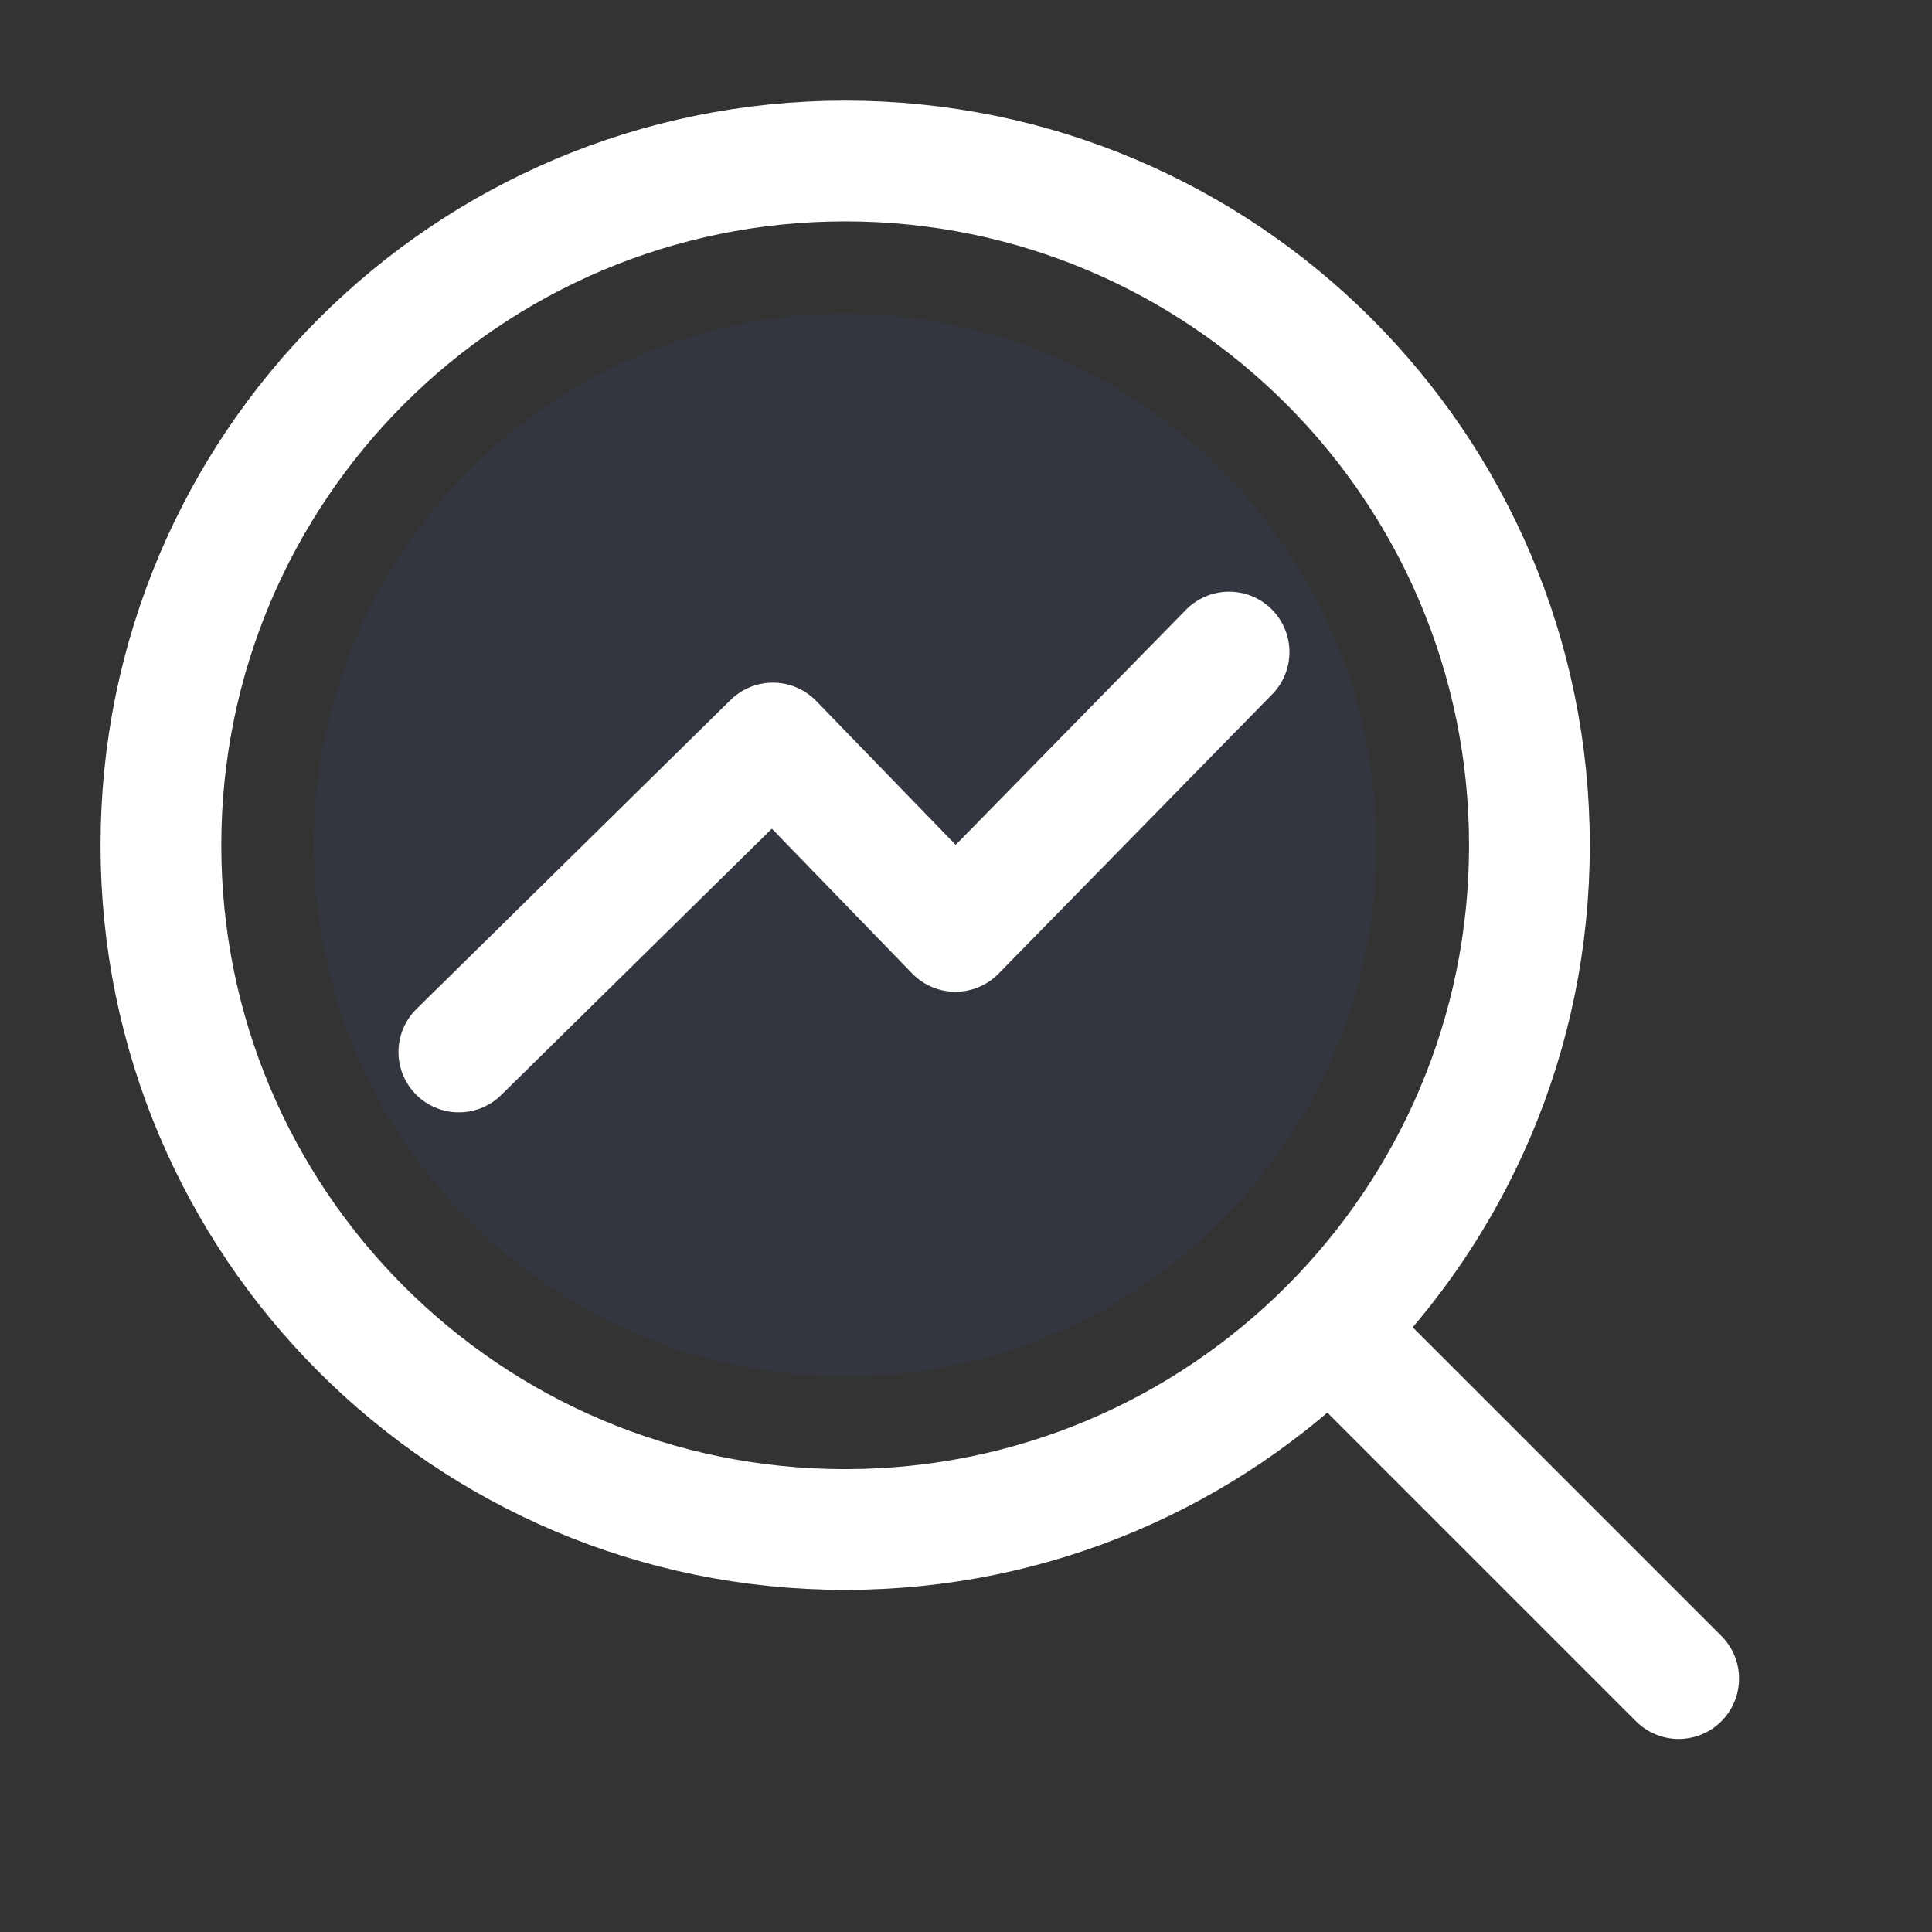
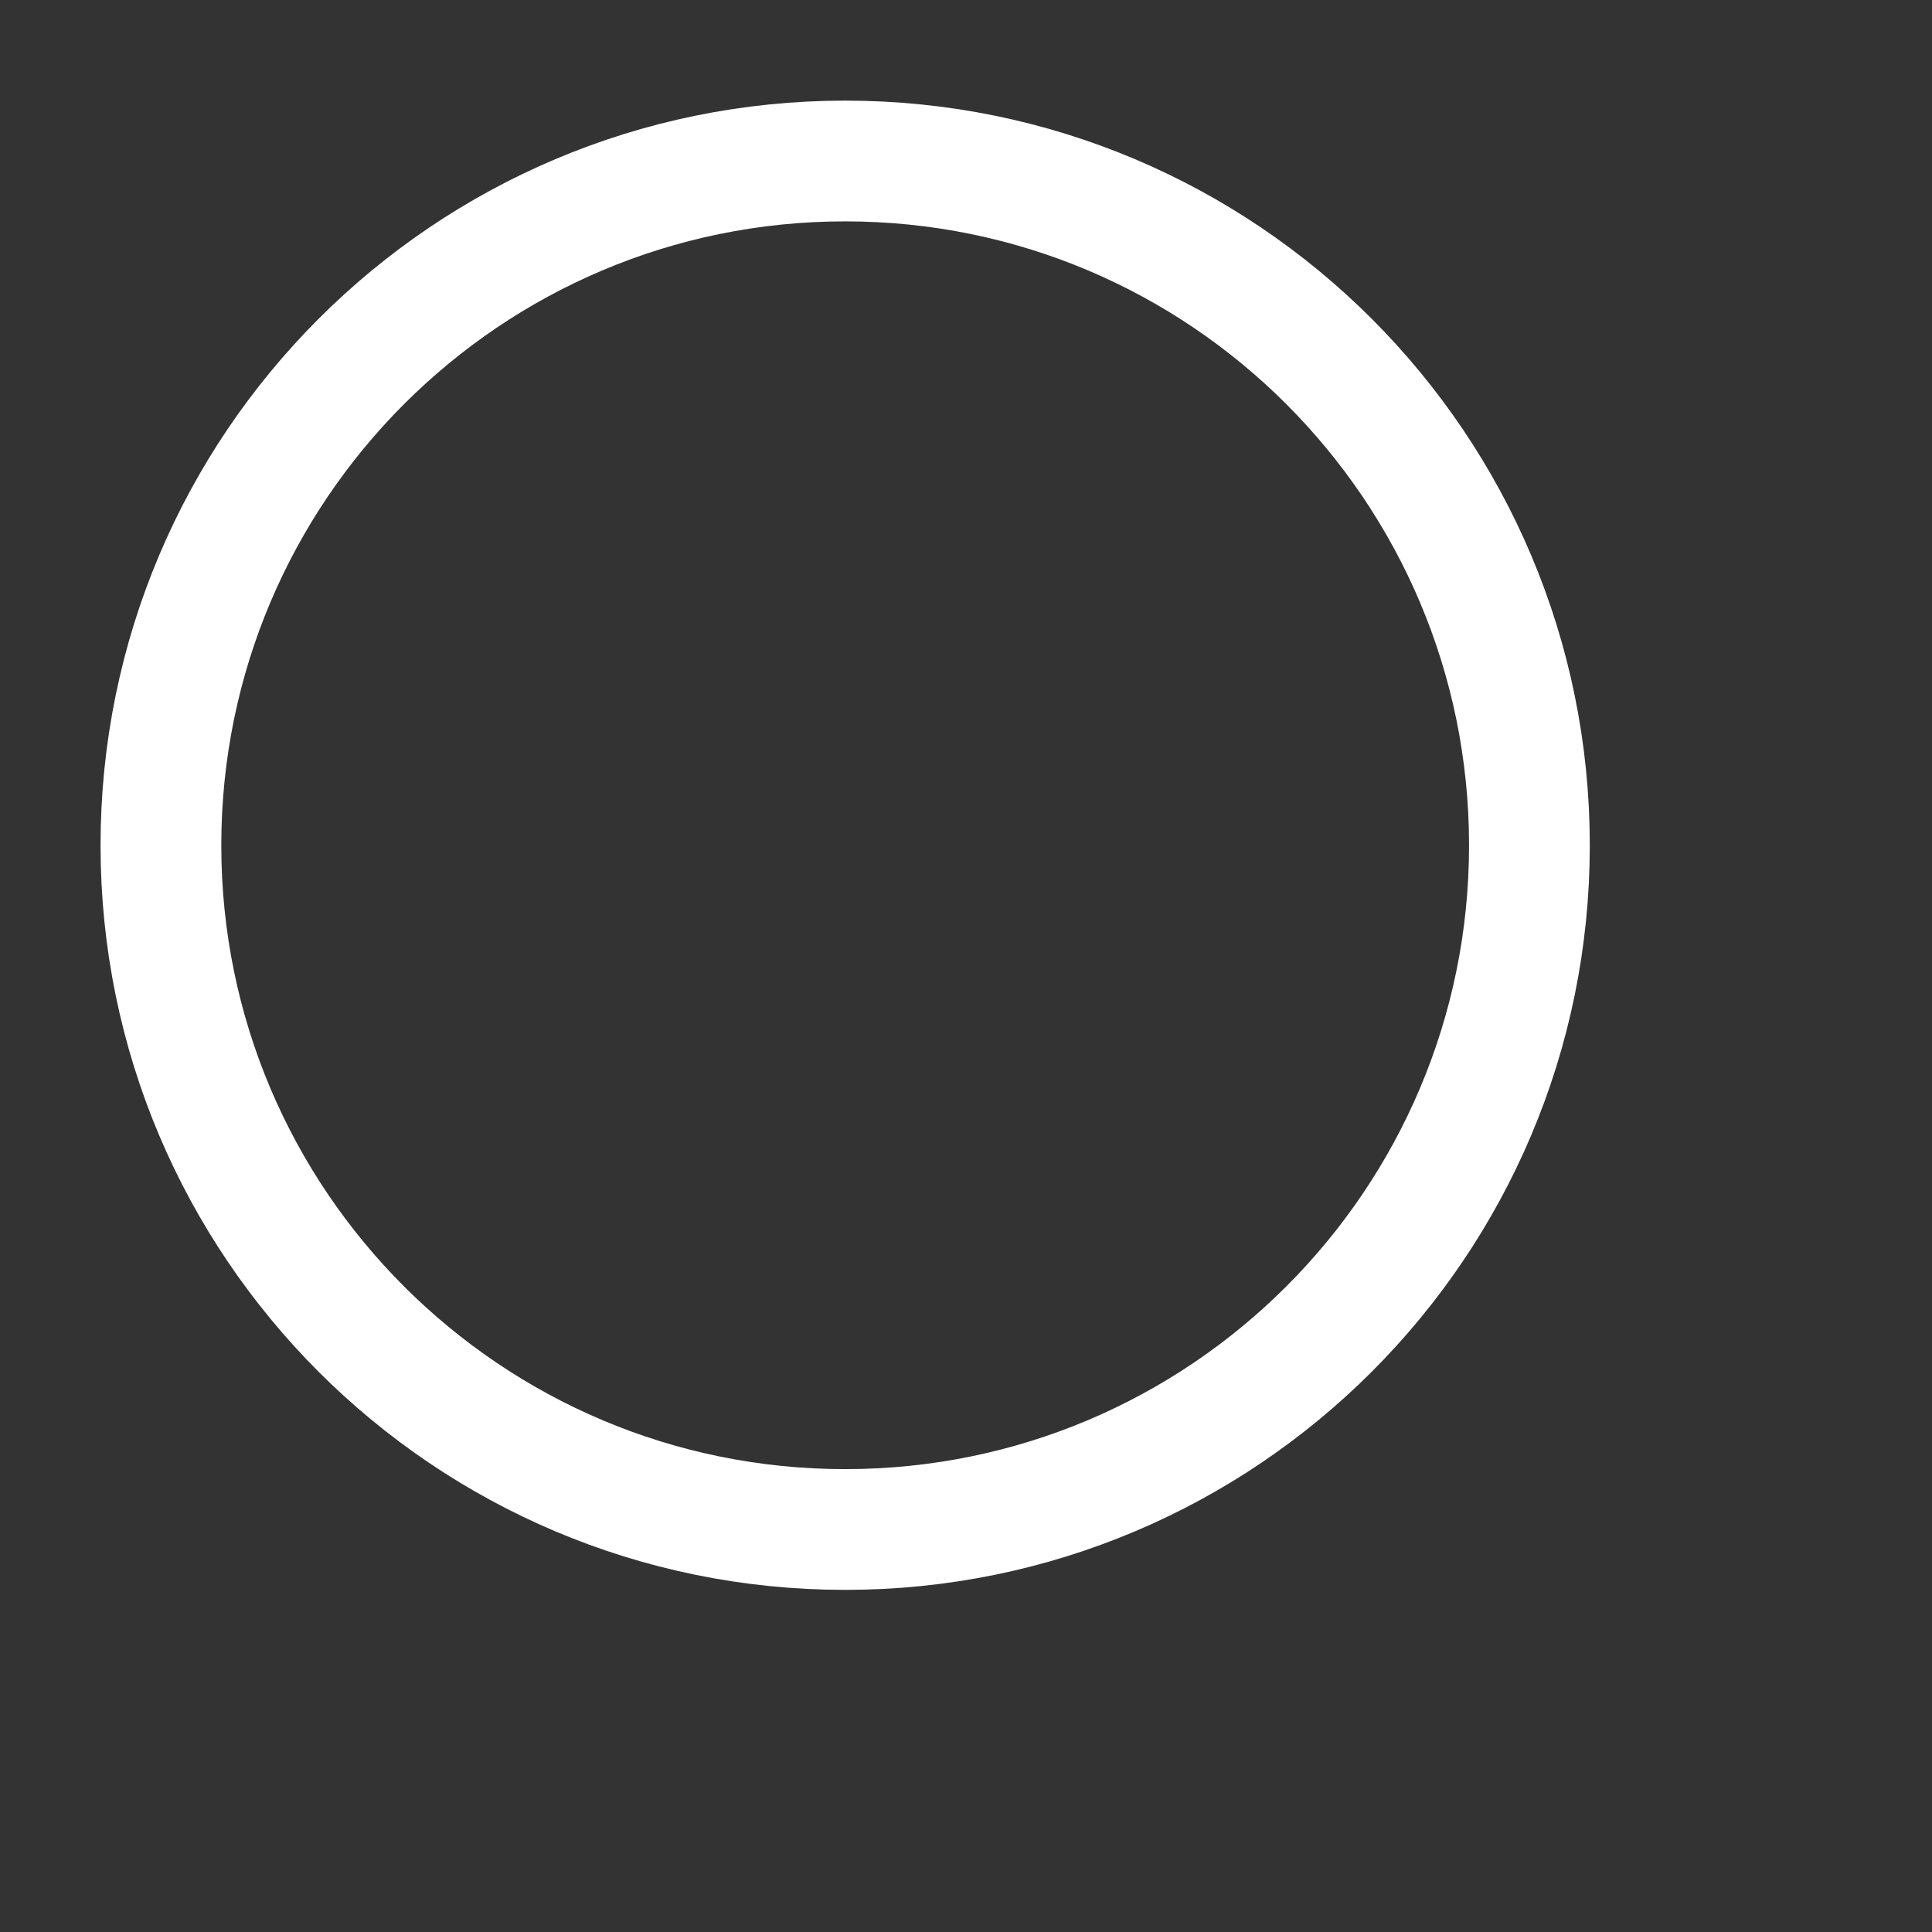
<svg xmlns="http://www.w3.org/2000/svg" width="24" height="24" viewBox="0 0 24 24" fill="none">
  <rect x="0" y="0" width="24" height="24" fill="#333333" stroke="none" />
  <path d="M10.499 19C15.193 19 18.999 15.195 18.999 10.501C18.999 5.806 15.193 2 10.499 2C5.805 2 1.999 5.806 1.999 10.501C1.999 15.195 5.805 19 10.499 19Z" stroke="white" stroke-width="1.5" stroke-linejoin="round" />
-   <path d="M10.5 17.1C14.146 17.1 17.1 14.145 17.1 10.5C17.1 6.855 14.146 3.9 10.5 3.9C6.855 3.9 3.9 6.855 3.9 10.5C3.9 14.145 6.855 17.1 10.5 17.1Z" fill="#3A66FB" fill-opacity="0.06" />
-   <path d="M5.7 13.068L9.601 9.23L11.869 11.57L15.268 8.1" stroke="white" stroke-width="1.5" stroke-linecap="round" stroke-linejoin="round" />
-   <path d="M16.61 16.609L20.853 20.852" stroke="white" stroke-width="1.5" stroke-linecap="round" stroke-linejoin="round" />
</svg>